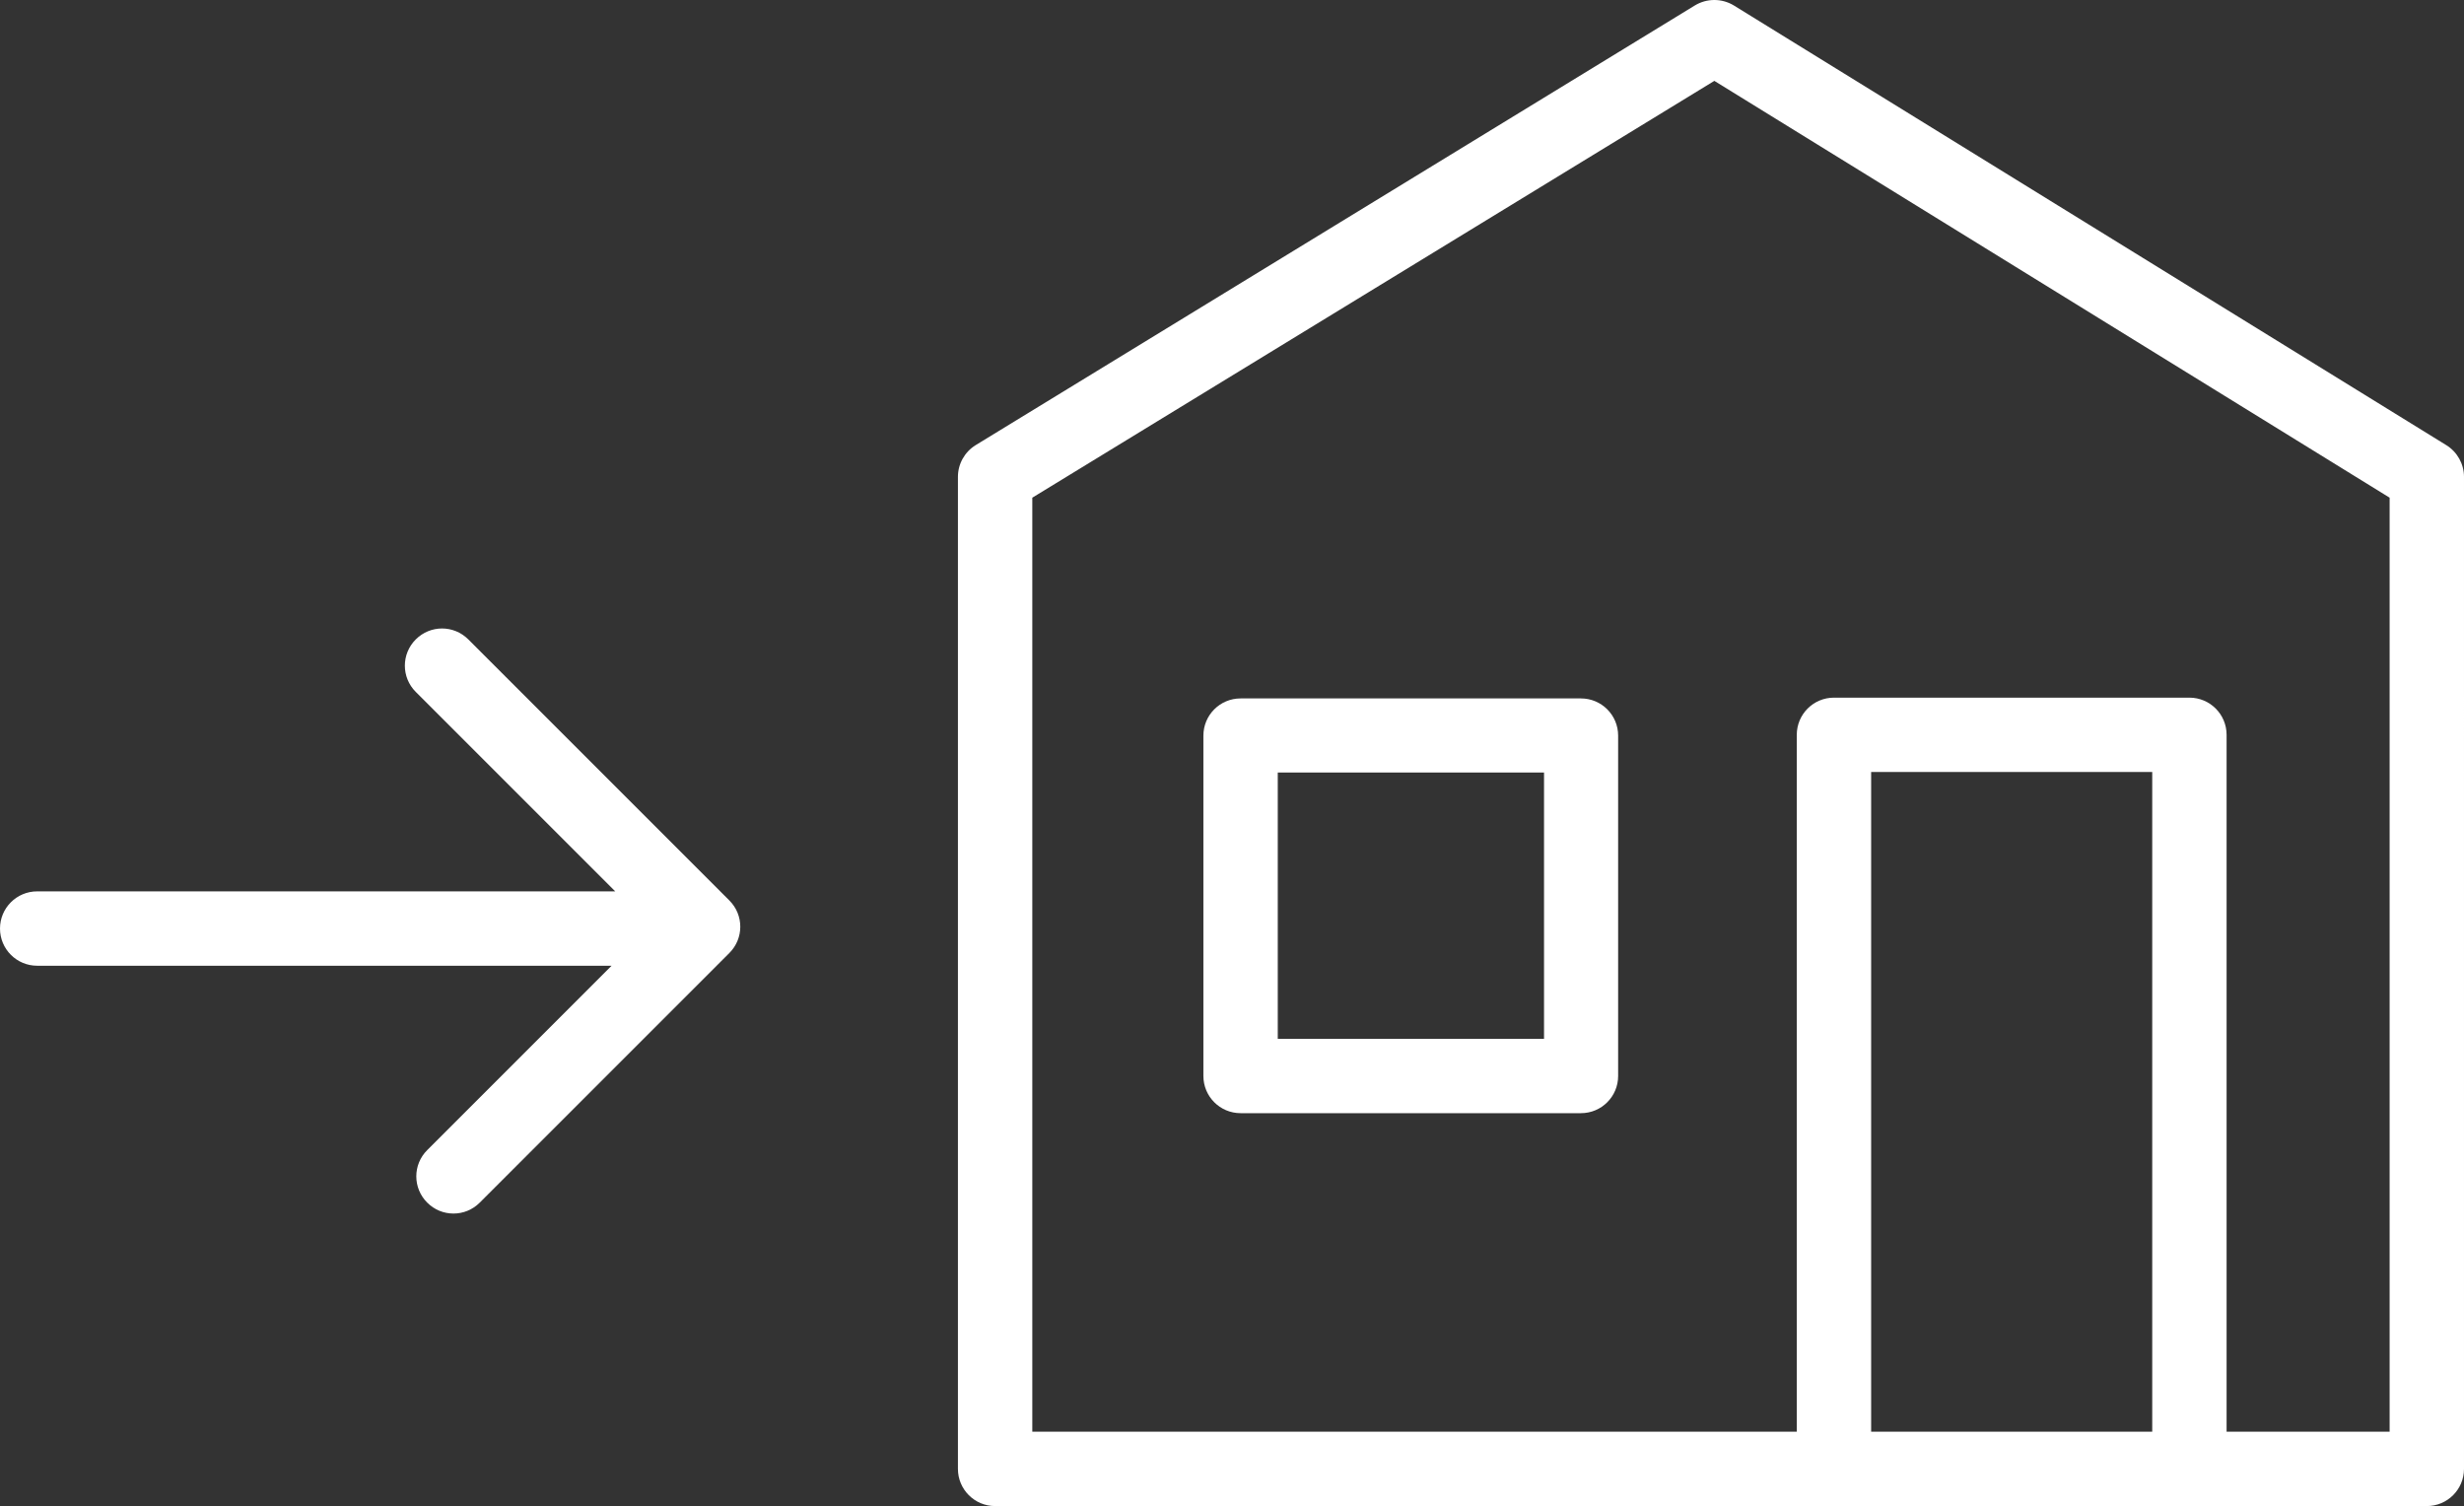
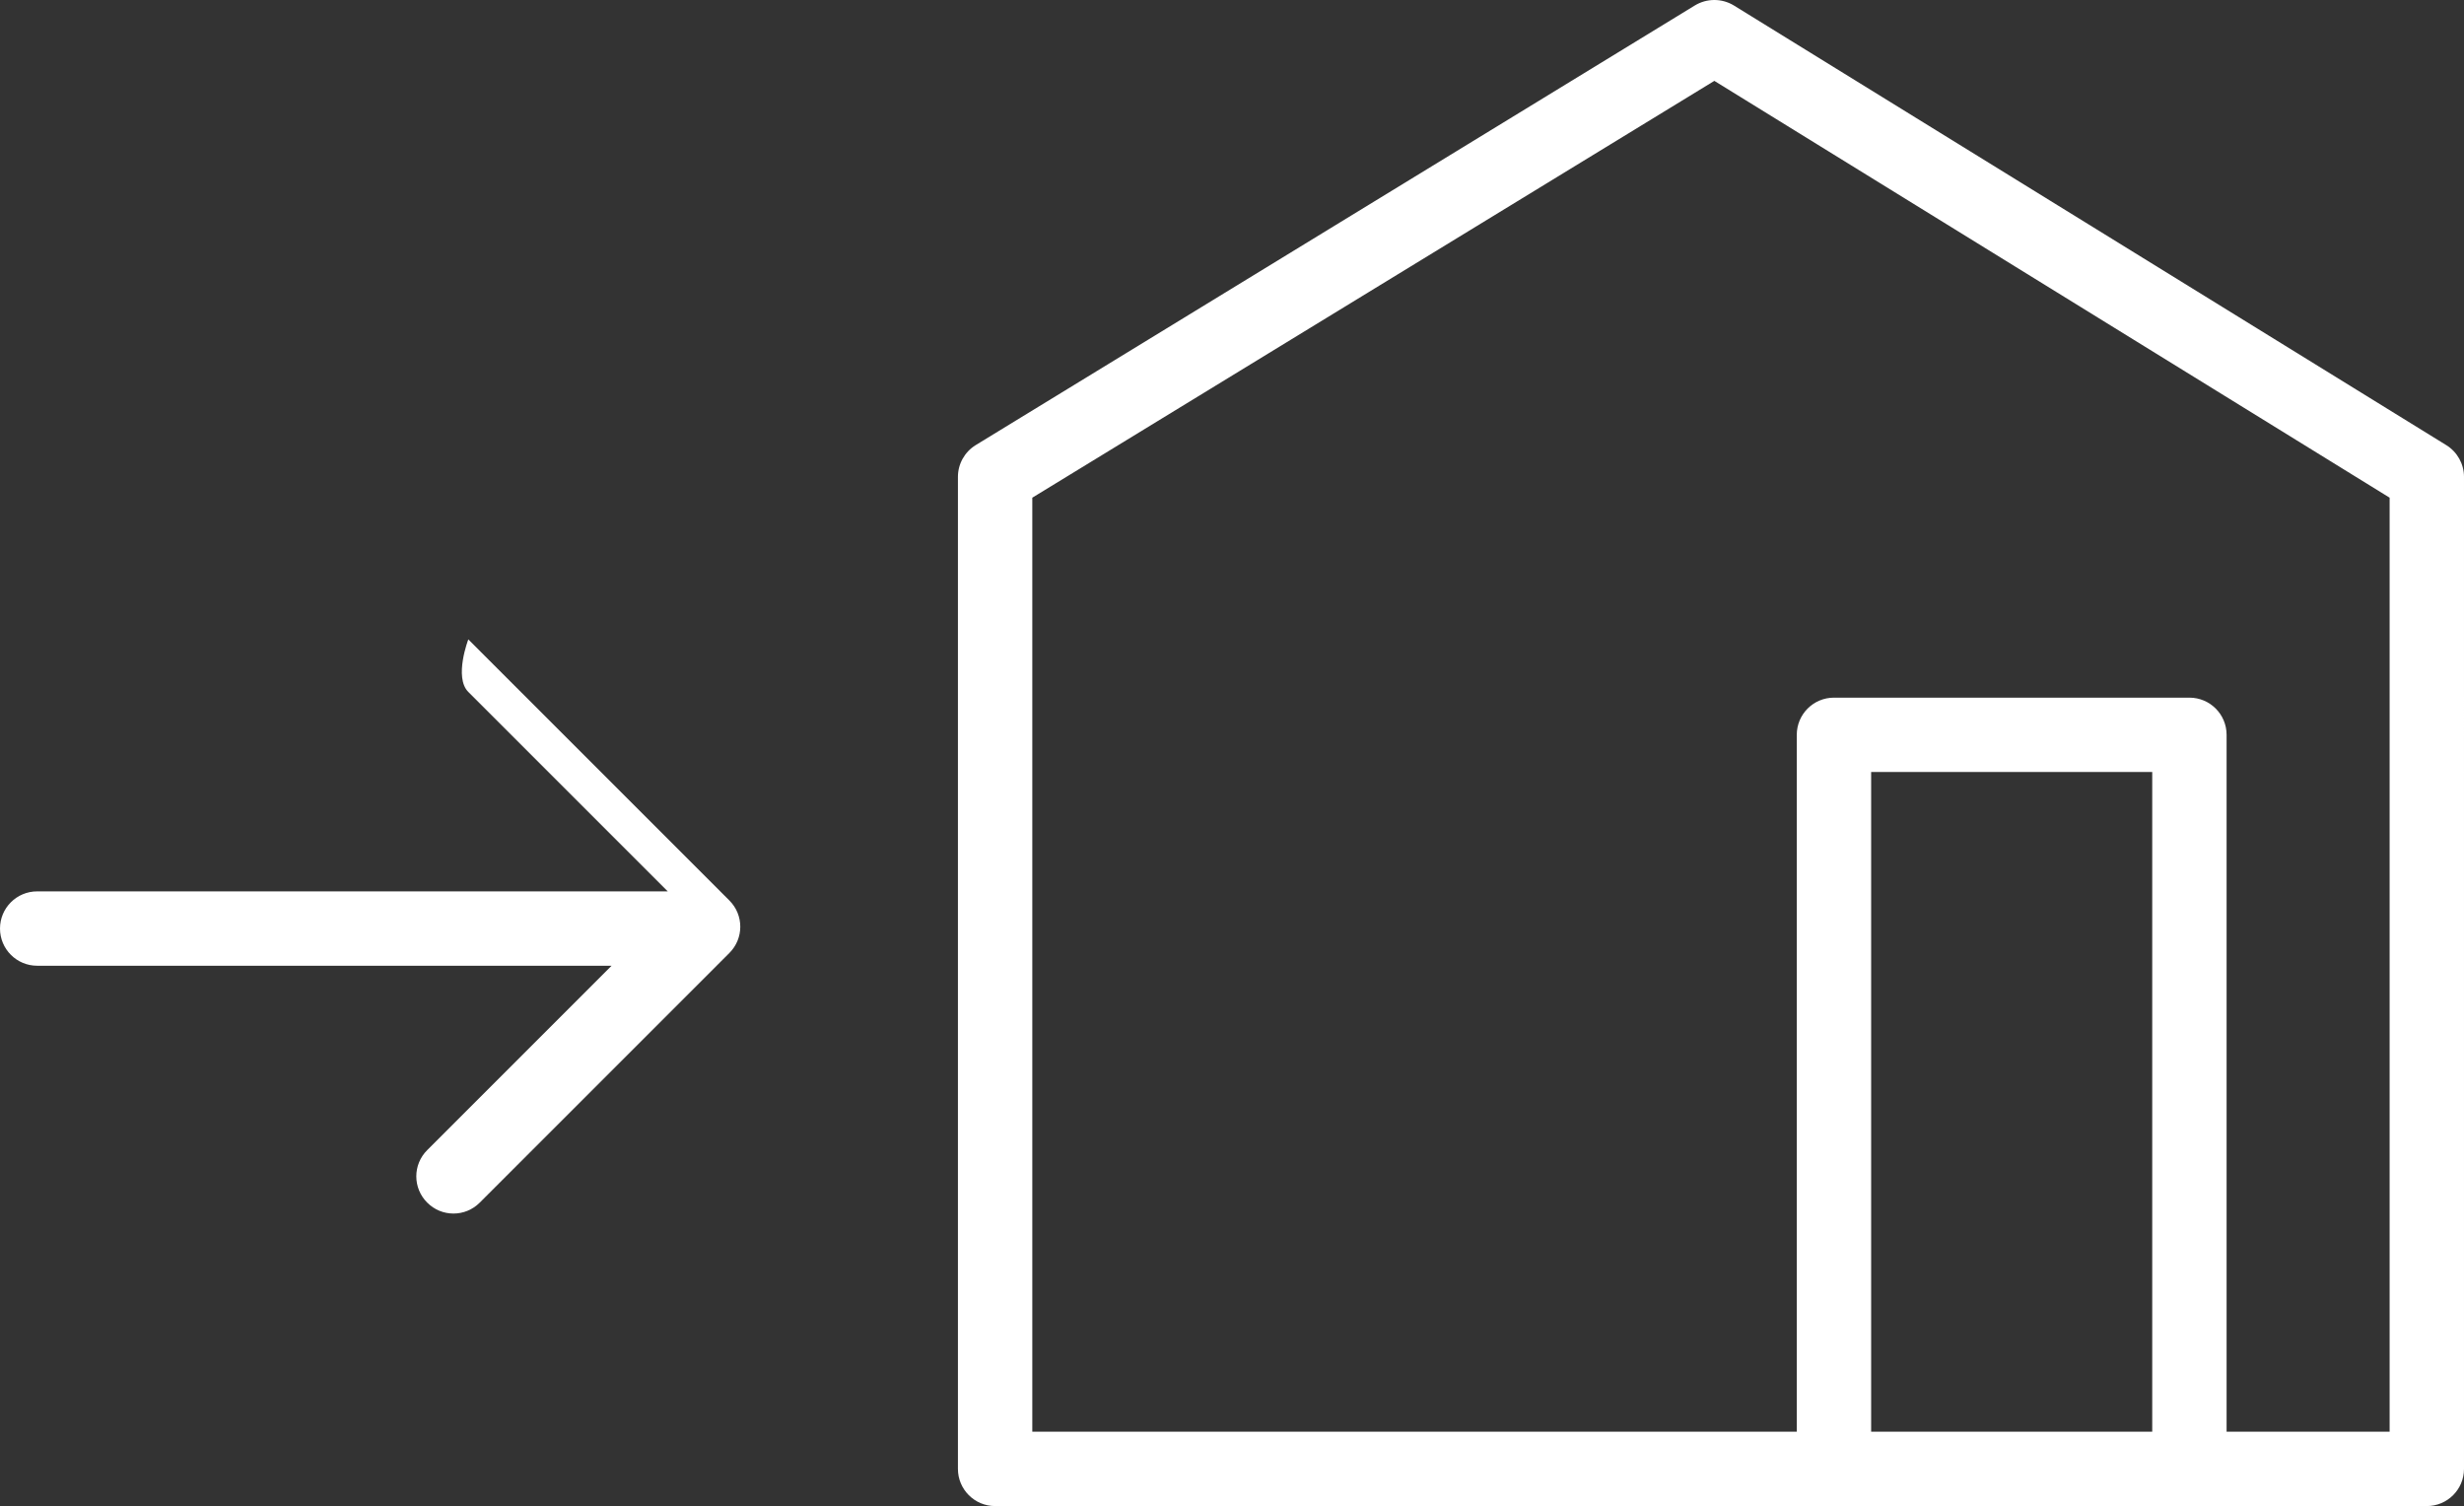
<svg xmlns="http://www.w3.org/2000/svg" id="Lager_1" data-name="Lager 1" viewBox="0 0 94.76 57.92">
  <rect x="0" y="0" width="94.76" height="57.92" fill="#333333" stroke="none" />
  <defs>
    <style>
      .cls-1 {
        fill: #fff;
      }
    </style>
  </defs>
-   <path class="cls-1" d="M18.01,24.59c-.56-.56-1.46-.56-2.02,0s-.56,1.46,0,2.02l7.67,7.67H1.43c-.79,0-1.43.64-1.43,1.43s.64,1.43,1.43,1.43h22.09l-7.09,7.09c-.56.56-.56,1.46,0,2.02.28.28.64.42,1.01.42s.73-.14,1.01-.42l9.6-9.6c.56-.56.56-1.46,0-2.02l-10.04-10.04h0Z" />
+   <path class="cls-1" d="M18.01,24.59s-.56,1.46,0,2.02l7.67,7.67H1.43c-.79,0-1.43.64-1.43,1.43s.64,1.43,1.43,1.43h22.09l-7.09,7.09c-.56.56-.56,1.46,0,2.02.28.28.64.42,1.01.42s.73-.14,1.01-.42l9.6-9.6c.56-.56.56-1.46,0-2.02l-10.04-10.04h0Z" />
  <path class="cls-1" d="M94.08,17.12L66.68.21c-.46-.28-1.04-.28-1.5,0l-27.66,16.91c-.42.26-.68.72-.68,1.22v38.15c0,.79.64,1.43,1.43,1.43h55.06c.79,0,1.43-.64,1.43-1.43V18.34c0-.5-.26-.96-.68-1.22ZM82.77,55.06h-10.81v-25.37h10.81v25.37ZM91.91,55.06h-6.28v-26.8c0-.79-.64-1.43-1.43-1.43h-13.67c-.79,0-1.43.64-1.43,1.43v26.8h-29.4V19.14L65.93,3.11l25.97,16.03v35.93h0Z" />
-   <path class="cls-1" d="M60.8,26.86h-13.09c-.79,0-1.43.64-1.43,1.43v13.09c0,.79.64,1.43,1.43,1.43h13.09c.79,0,1.43-.64,1.43-1.43v-13.09c0-.79-.64-1.43-1.43-1.43ZM59.38,39.95h-10.24v-10.24h10.24v10.24Z" />
</svg>